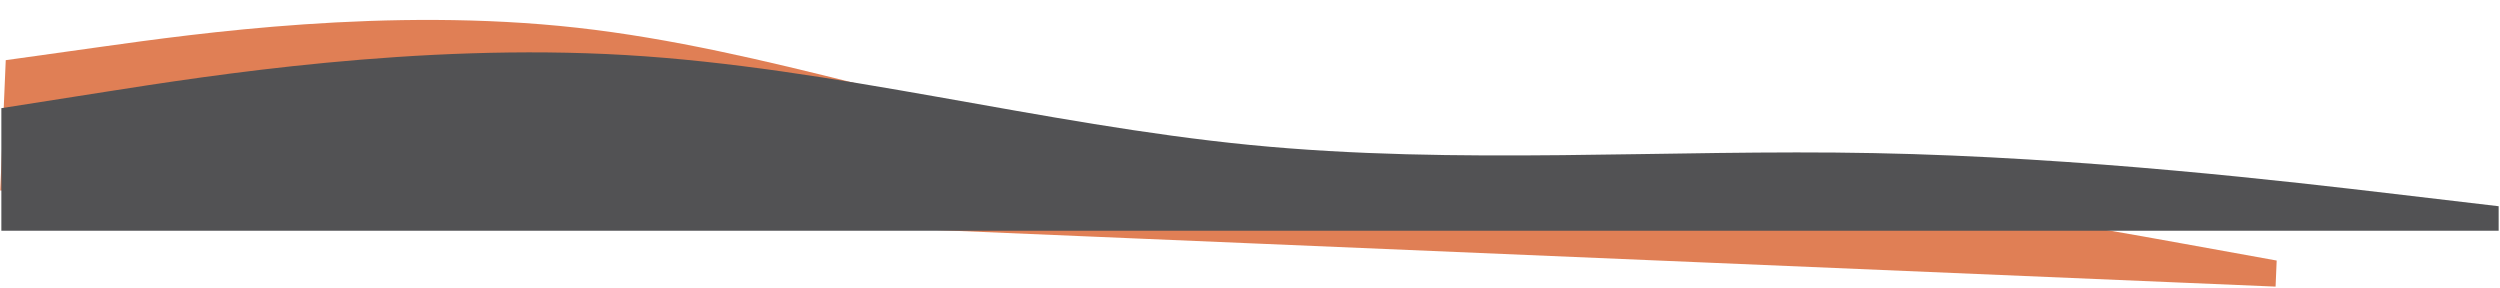
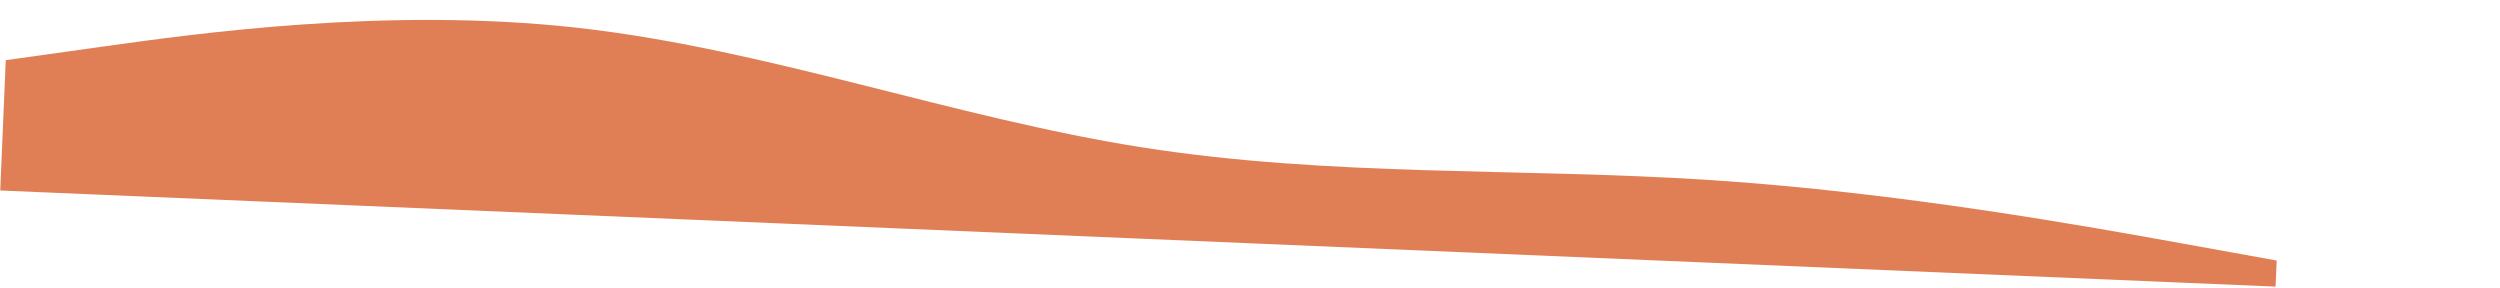
<svg xmlns="http://www.w3.org/2000/svg" width="1850" height="213" viewBox="0 0 1850 213" fill="none">
  <path fill-rule="evenodd" clip-rule="evenodd" d="M4.253 44.525L74.952 34.63C145.652 24.734 287.051 4.944 426.956 20.515C566.861 36.086 705.272 87.019 844.906 109.02C984.54 131.021 1125.4 124.089 1265.57 133.231C1405.75 142.372 1545.25 167.588 1615 180.196L1684.74 192.803L1683.93 212.092L1613.77 209.128C1543.62 206.164 1403.3 200.237 1262.99 194.31C1122.68 188.383 982.367 182.456 842.054 176.529C701.742 170.602 561.429 164.675 421.117 158.748C280.804 152.821 140.491 146.894 70.335 143.93L0.179 140.966L4.253 44.525Z" fill="#E07F55" />
-   <path fill-rule="evenodd" clip-rule="evenodd" d="M1.002 80.043L78.002 67.949C155.002 55.855 309.002 31.668 463.002 40.738C617.002 49.808 771.002 92.137 925.002 107.255C1079 122.372 1233 110.278 1387 113.302C1541 116.325 1695 134.466 1772 143.536L1849 152.607V170.748H1772C1695 170.748 1541 170.748 1387 170.748C1233 170.748 1079 170.748 925.002 170.748C771.002 170.748 617.002 170.748 463.002 170.748C309.002 170.748 155.002 170.748 78.002 170.748H1.002V80.043Z" fill="#525254" />
</svg>